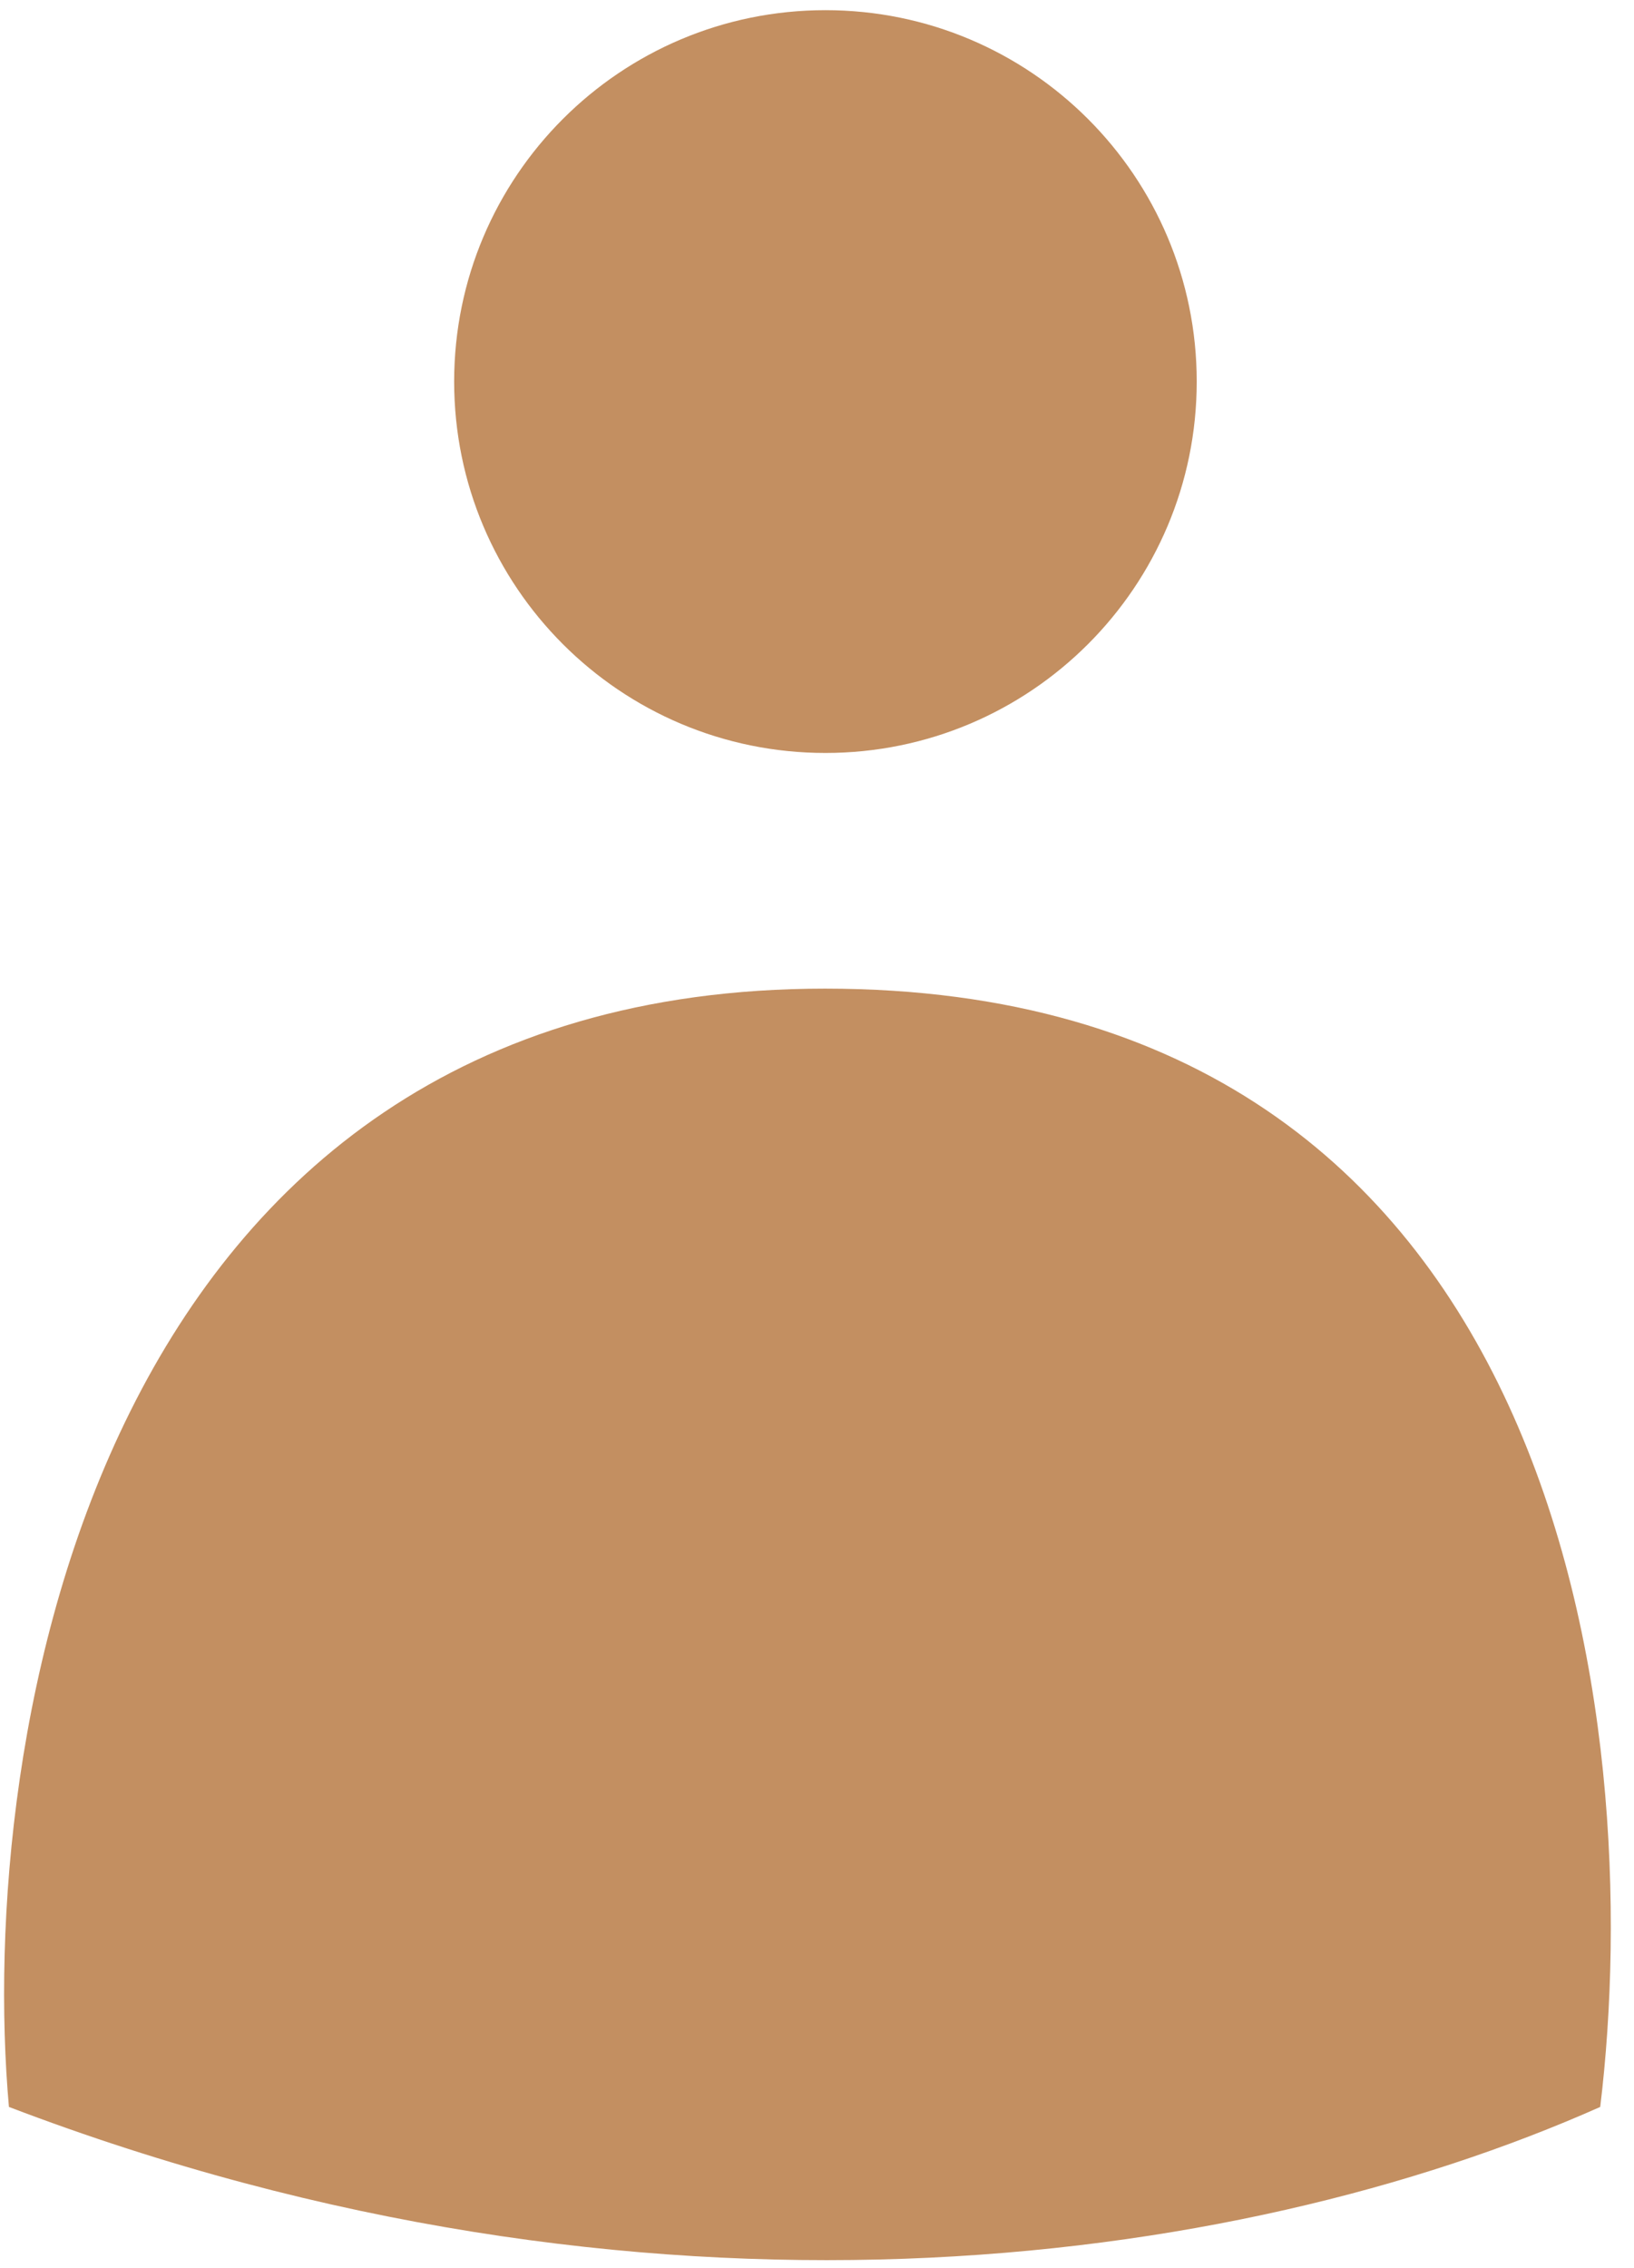
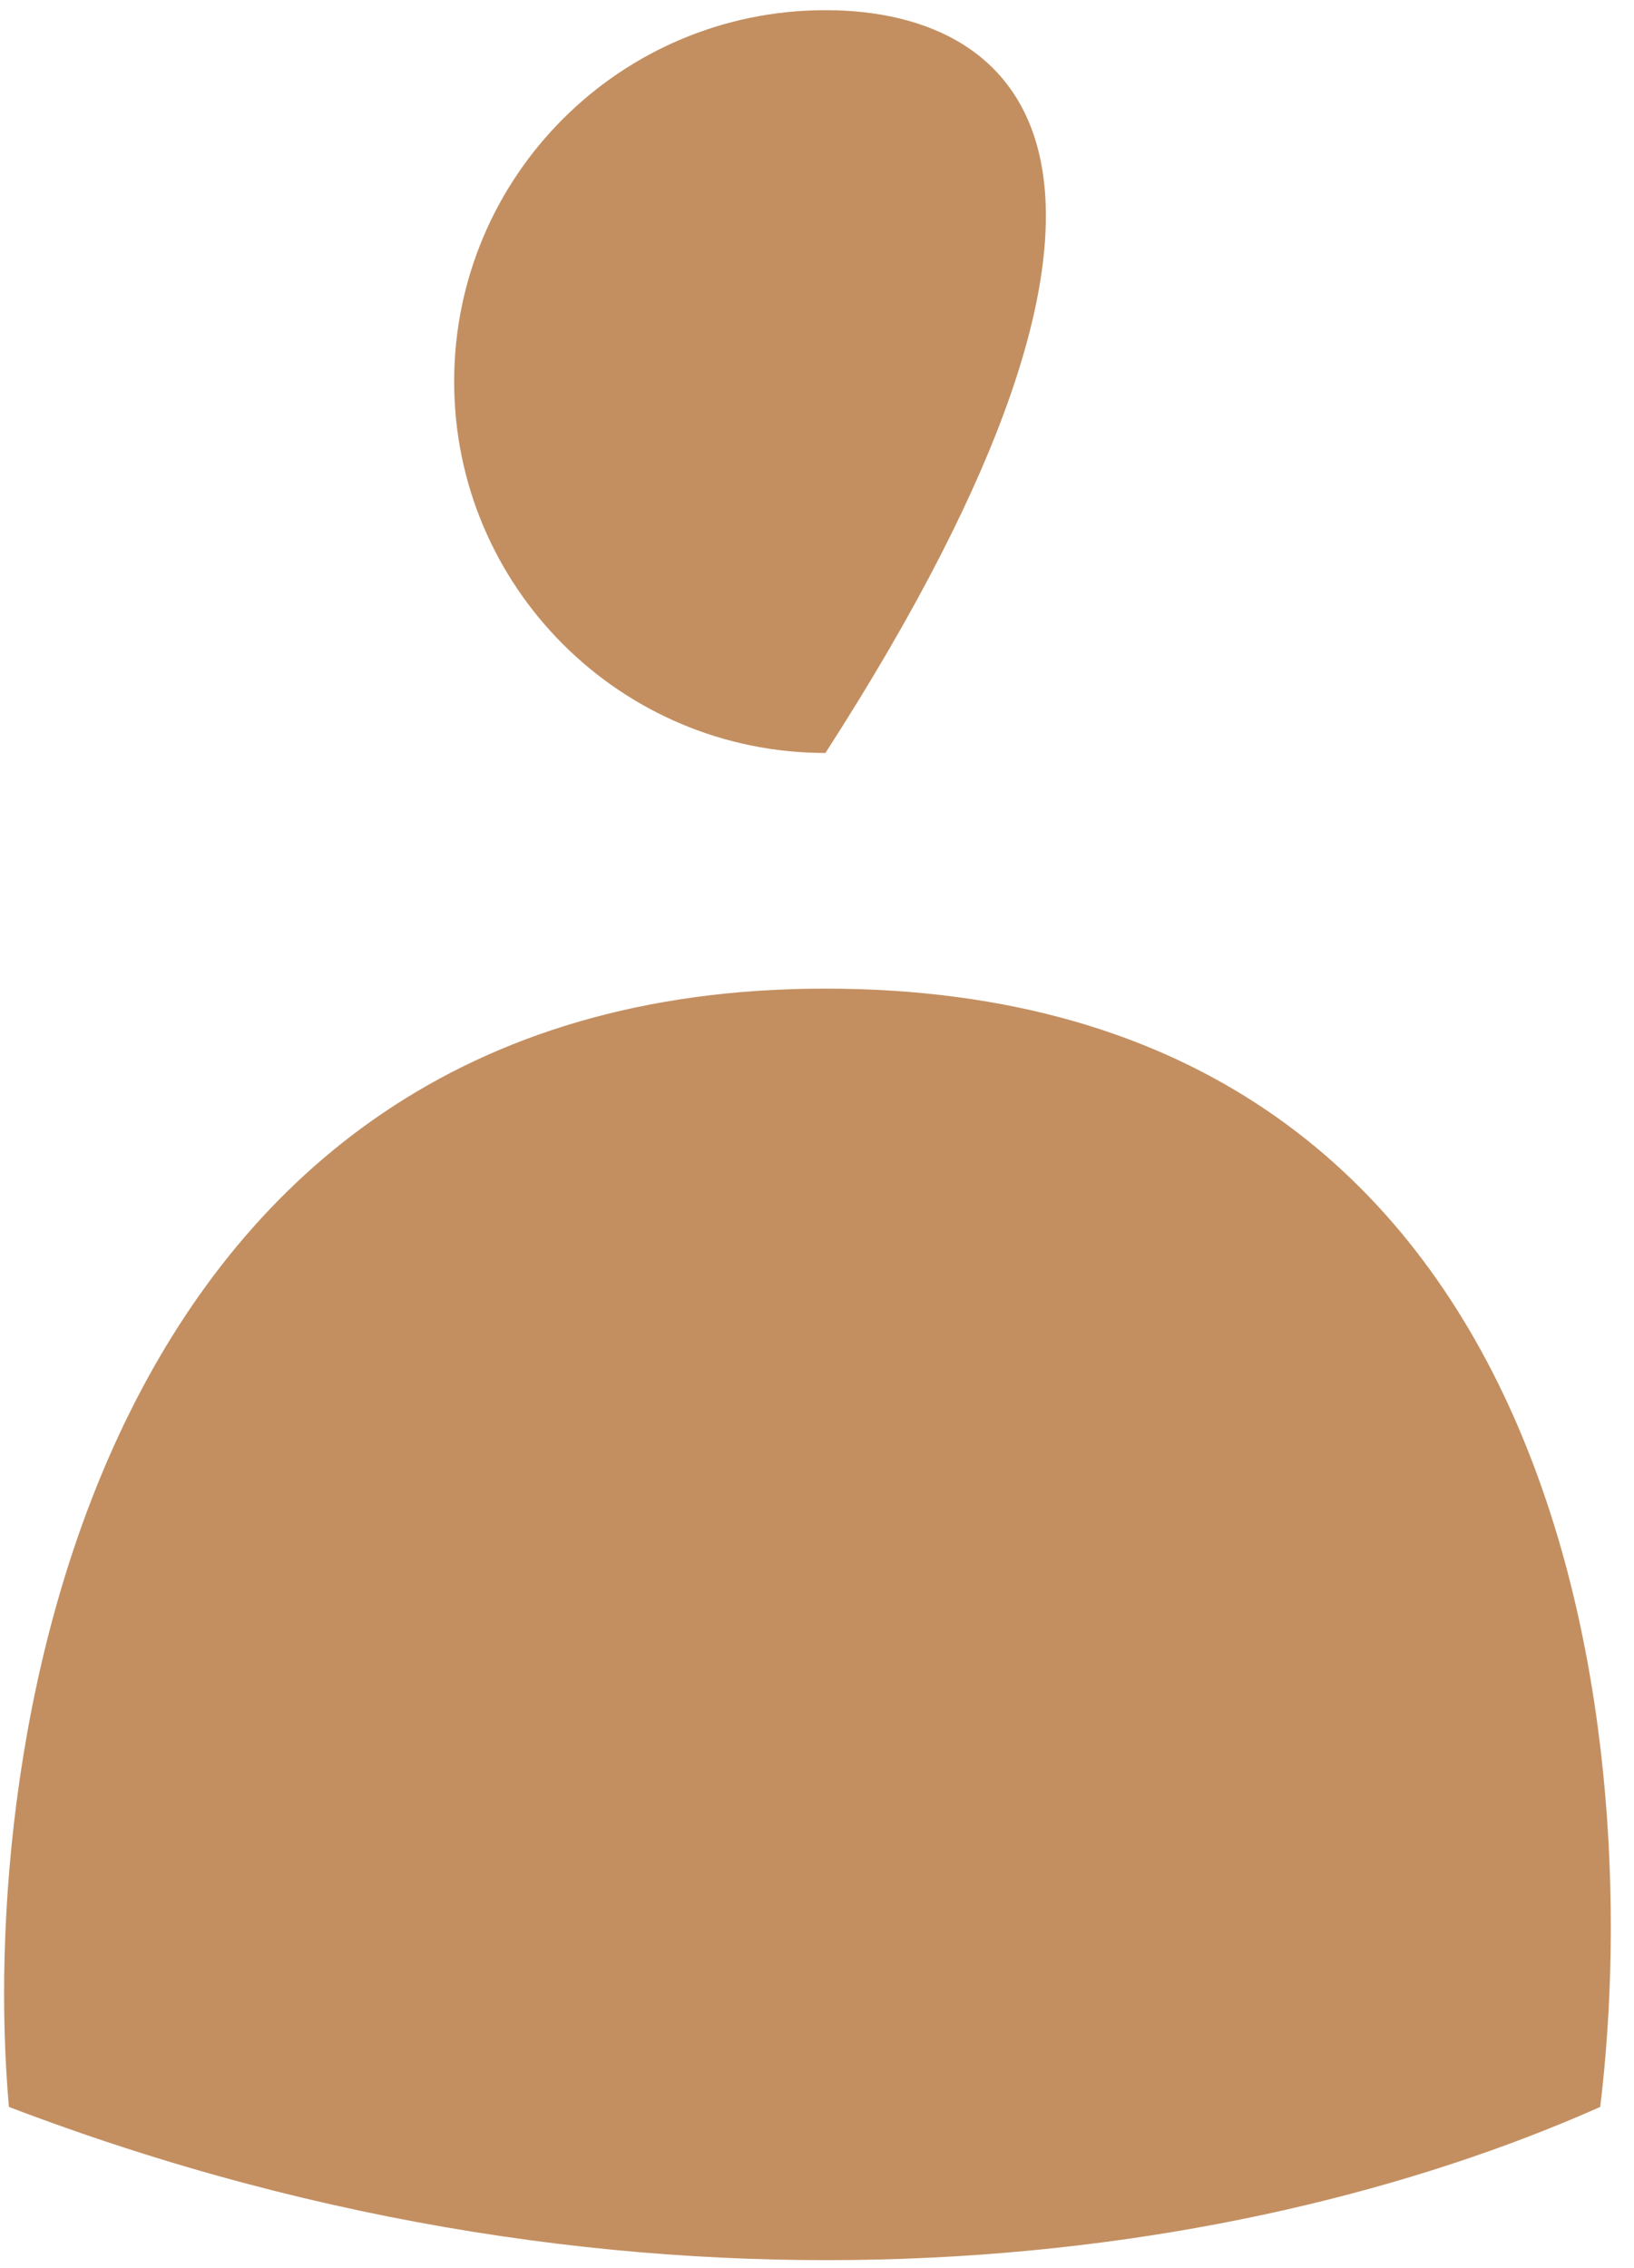
<svg xmlns="http://www.w3.org/2000/svg" width="49" height="68" viewBox="0 0 49 68" fill="none">
-   <path fill-rule="evenodd" clip-rule="evenodd" d="M24.753 22.573C30.902 22.573 35.887 17.588 35.887 11.439C35.887 5.29 30.902 0.305 24.753 0.305C18.604 0.305 13.619 5.29 13.619 11.439C13.619 17.588 18.604 22.573 24.753 22.573ZM0.268 63.164C-0.71 52.233 2.806 29.638 24.74 29.638C47.007 29.638 49.374 51.744 47.987 63.164C36.975 68.058 19.258 70.407 0.268 63.164Z" fill="#C38F61" />
+   <path fill-rule="evenodd" clip-rule="evenodd" d="M24.753 22.573C35.887 5.29 30.902 0.305 24.753 0.305C18.604 0.305 13.619 5.29 13.619 11.439C13.619 17.588 18.604 22.573 24.753 22.573ZM0.268 63.164C-0.71 52.233 2.806 29.638 24.74 29.638C47.007 29.638 49.374 51.744 47.987 63.164C36.975 68.058 19.258 70.407 0.268 63.164Z" fill="#C38F61" />
</svg>